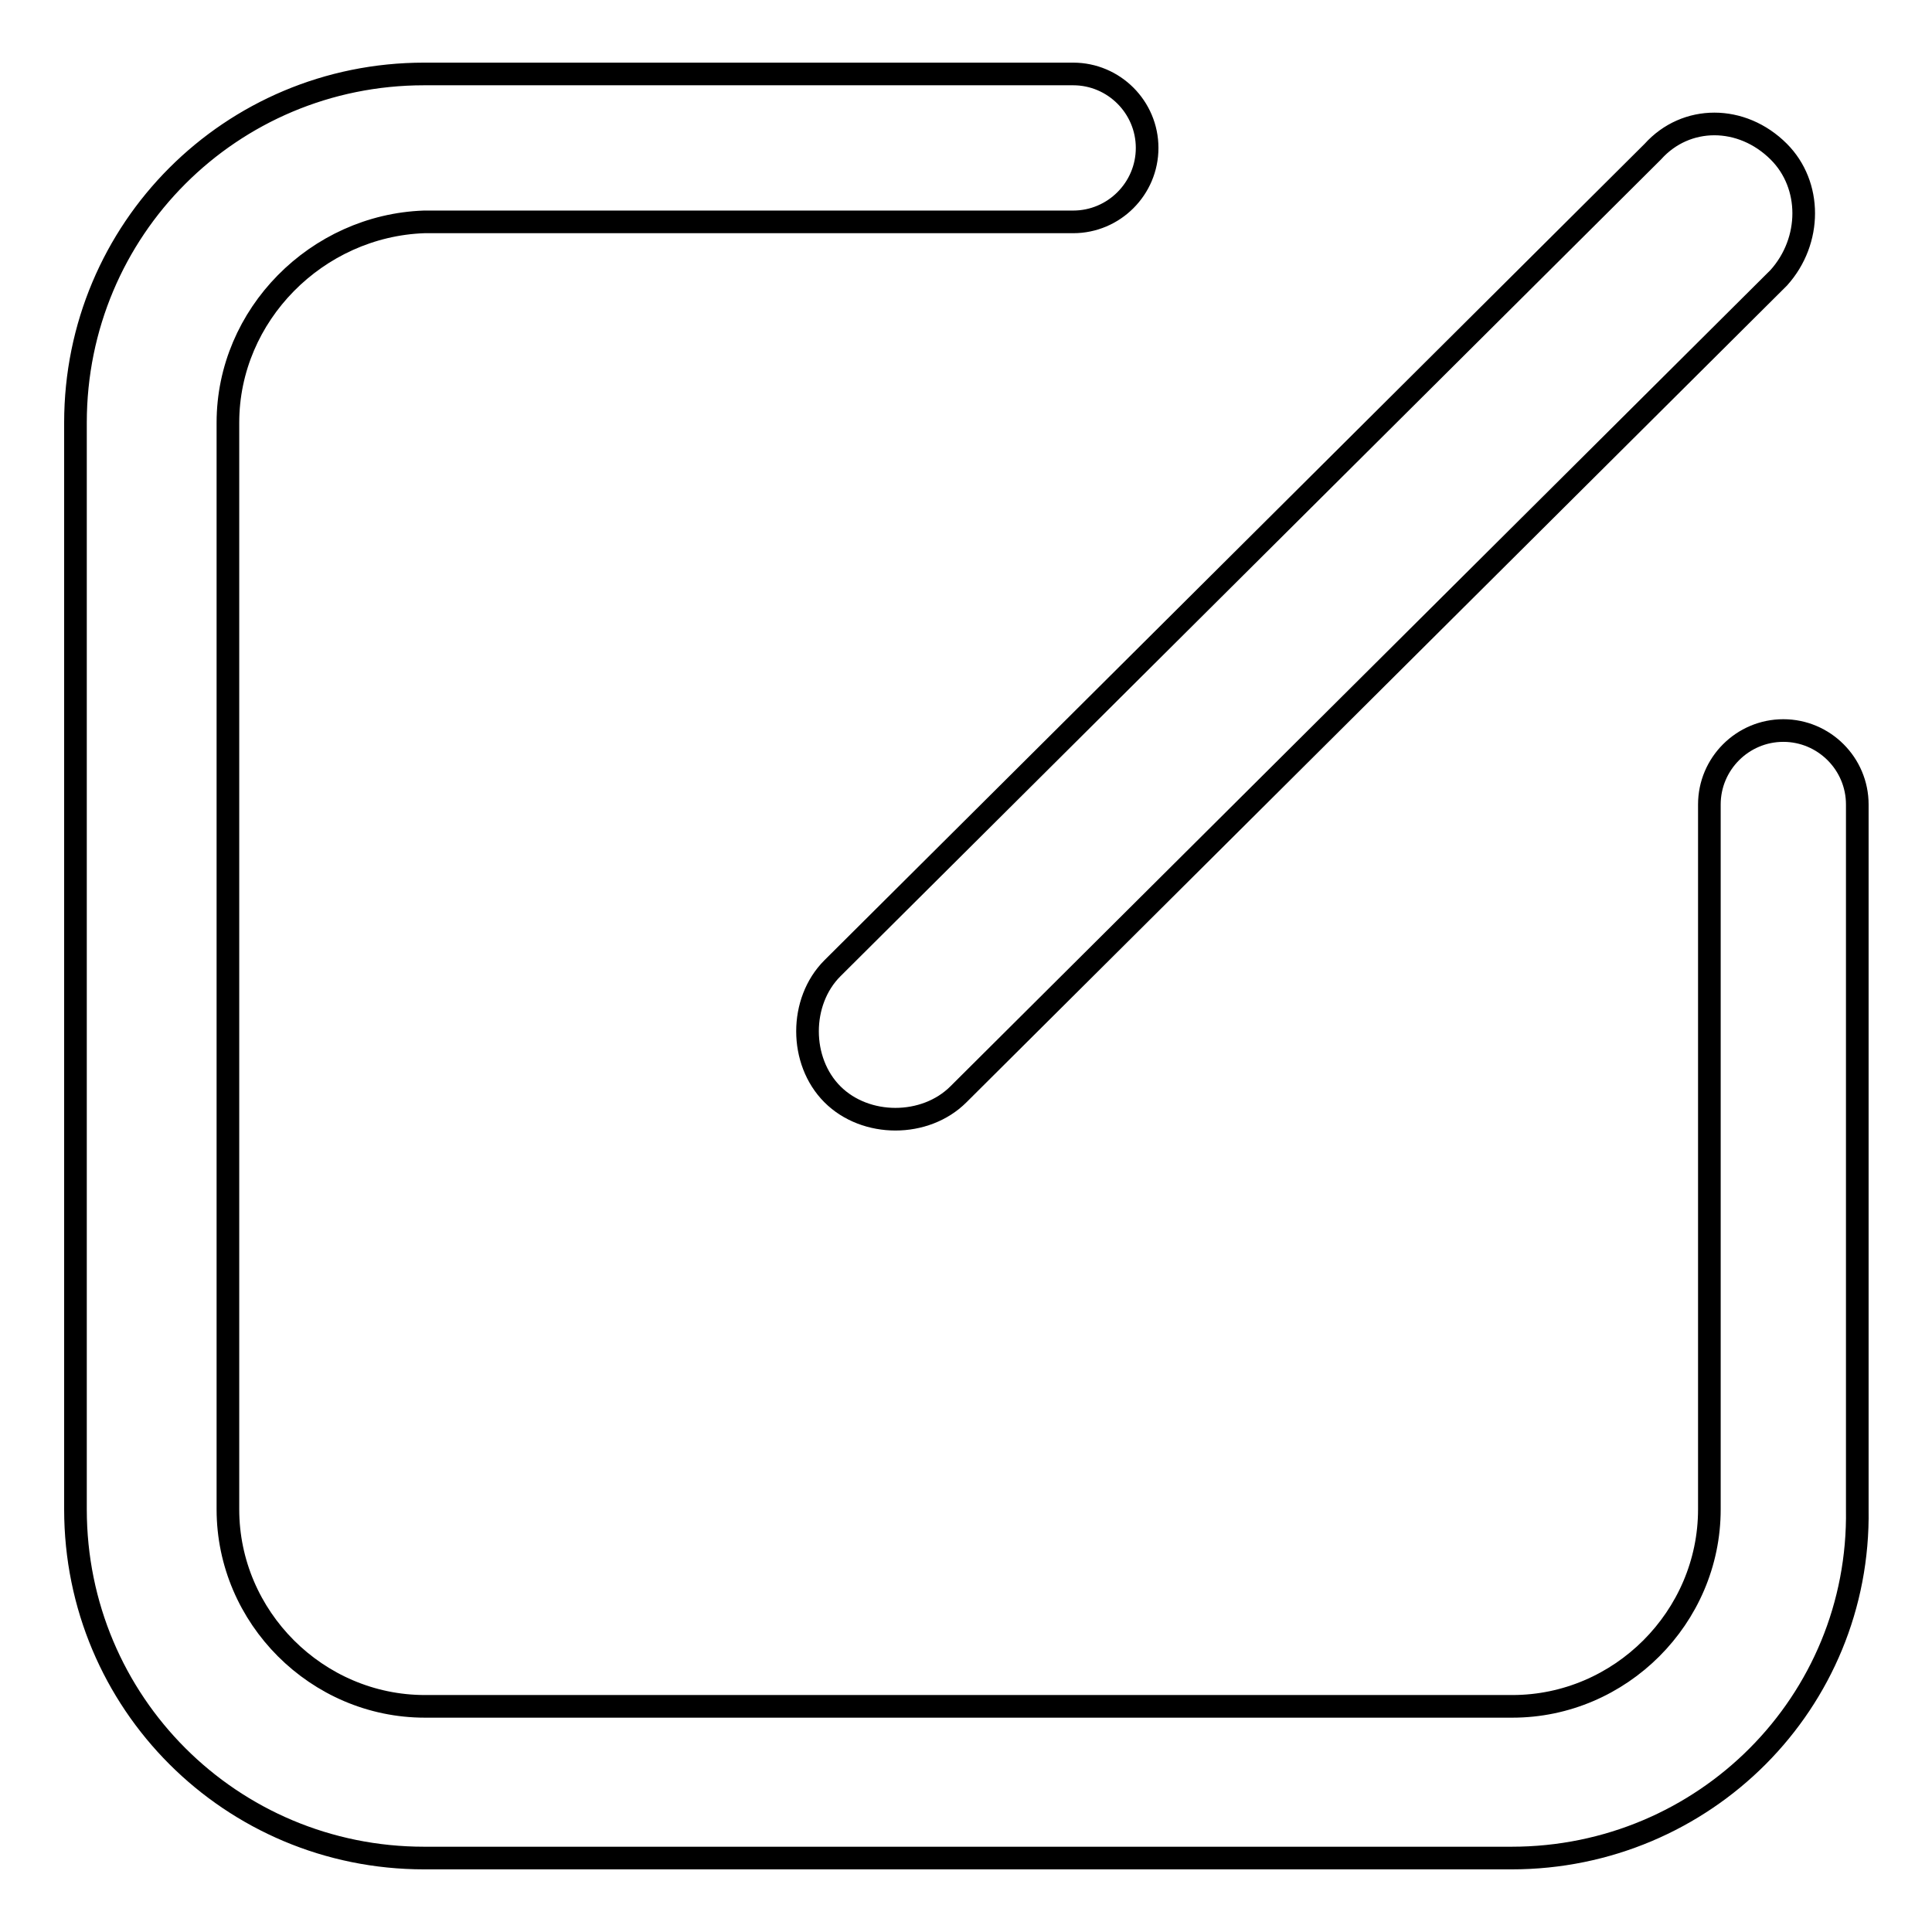
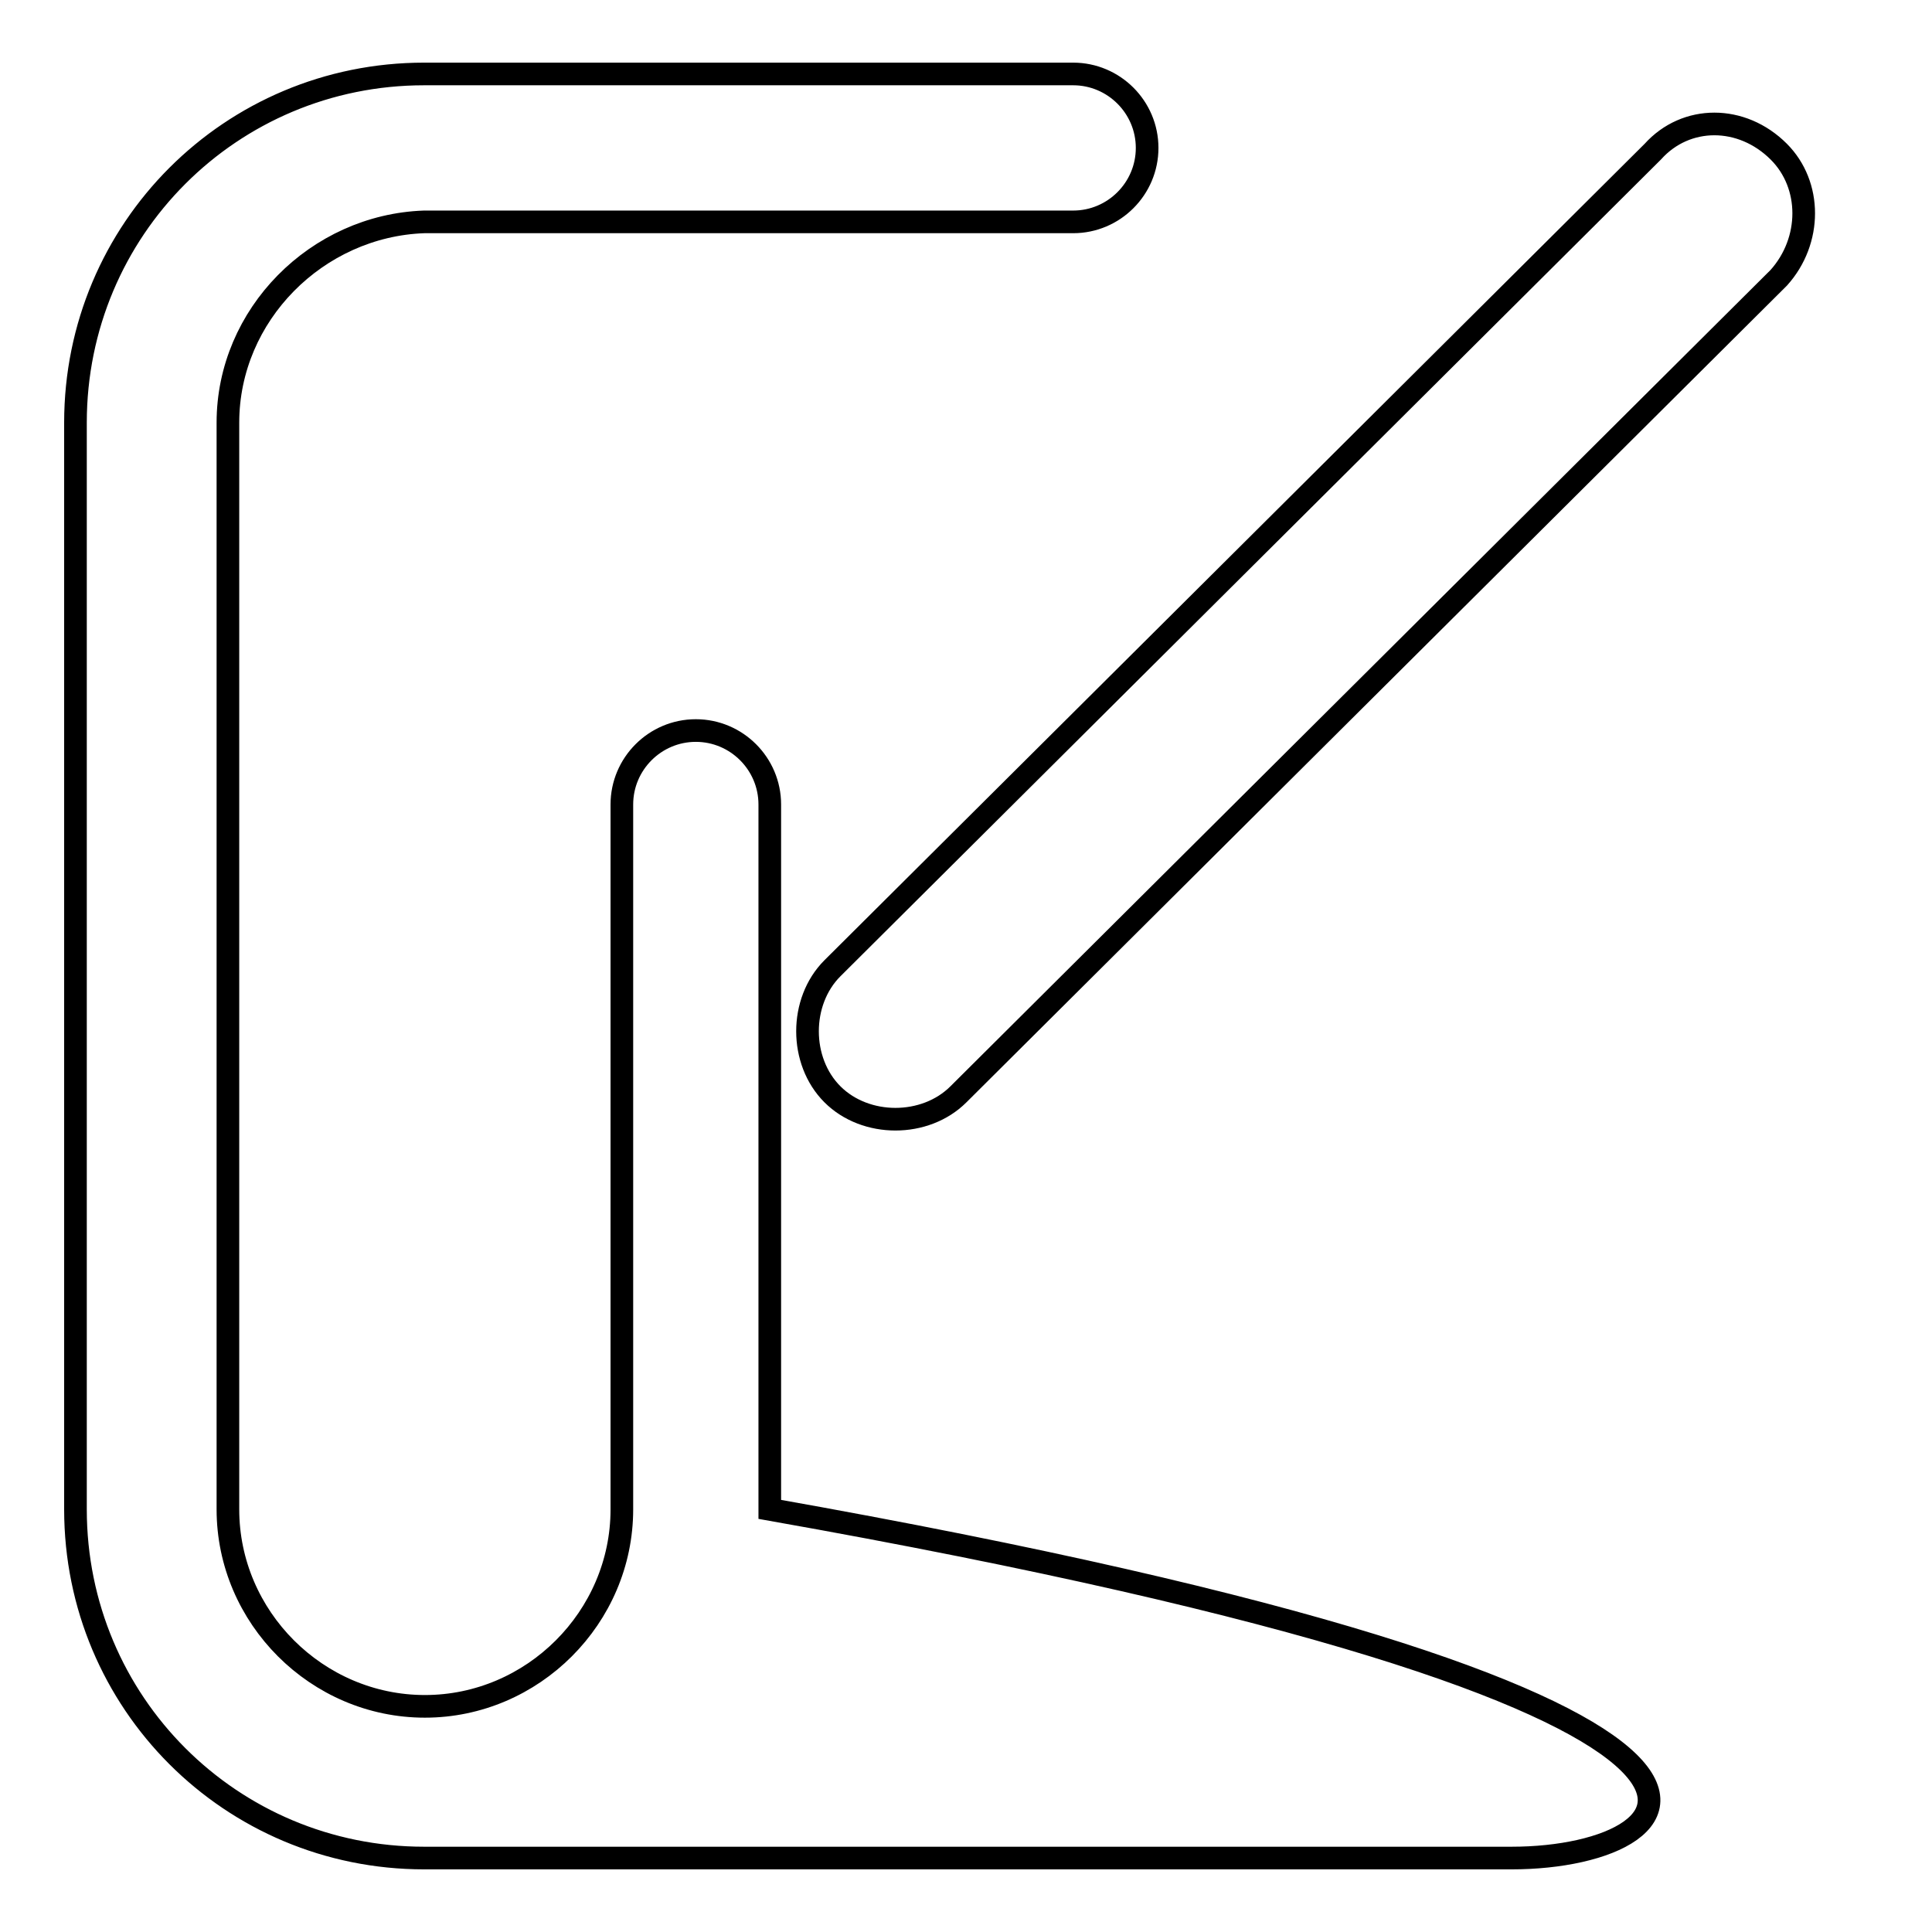
<svg xmlns="http://www.w3.org/2000/svg" version="1.1" x="0px" y="0px" viewBox="0 0 256 256" enable-background="new 0 0 256 256" xml:space="preserve">
  <g>
-     <path stroke-width="3" fill-opacity="0" stroke="#000000" d="M200.3,246.2H56.2C30.6,246.2,10,225.6,10,200V56C10,30.4,30.6,9.8,56.2,9.8h86c5.4,0,9.8,4.4,9.8,9.8 s-4.4,9.8-9.8,9.8h-86C42,29.9,30.2,41.7,30.2,56V200c0,14.3,11.8,26.1,26.1,26.1h144.1c14.3,0,26.1-11.8,26.1-26.1v-93.4 c0-5.4,4.4-9.8,9.8-9.8s9.8,4.4,9.8,9.8V200C246.5,225.6,225.8,246.2,200.3,246.2L200.3,246.2z M235.7,36.8L127,145 c-4.4,4.4-12.3,4.4-16.7,0c-4.4-4.4-4.4-12.3,0-16.7L219,20.1c4.4-4.9,11.8-4.9,16.7,0C240.1,24.5,240.1,31.9,235.7,36.8 L235.7,36.8z" />
+     <path stroke-width="3" fill-opacity="0" stroke="#000000" d="M200.3,246.2H56.2C30.6,246.2,10,225.6,10,200V56C10,30.4,30.6,9.8,56.2,9.8h86c5.4,0,9.8,4.4,9.8,9.8 s-4.4,9.8-9.8,9.8h-86C42,29.9,30.2,41.7,30.2,56V200c0,14.3,11.8,26.1,26.1,26.1c14.3,0,26.1-11.8,26.1-26.1v-93.4 c0-5.4,4.4-9.8,9.8-9.8s9.8,4.4,9.8,9.8V200C246.5,225.6,225.8,246.2,200.3,246.2L200.3,246.2z M235.7,36.8L127,145 c-4.4,4.4-12.3,4.4-16.7,0c-4.4-4.4-4.4-12.3,0-16.7L219,20.1c4.4-4.9,11.8-4.9,16.7,0C240.1,24.5,240.1,31.9,235.7,36.8 L235.7,36.8z" />
  </g>
</svg>